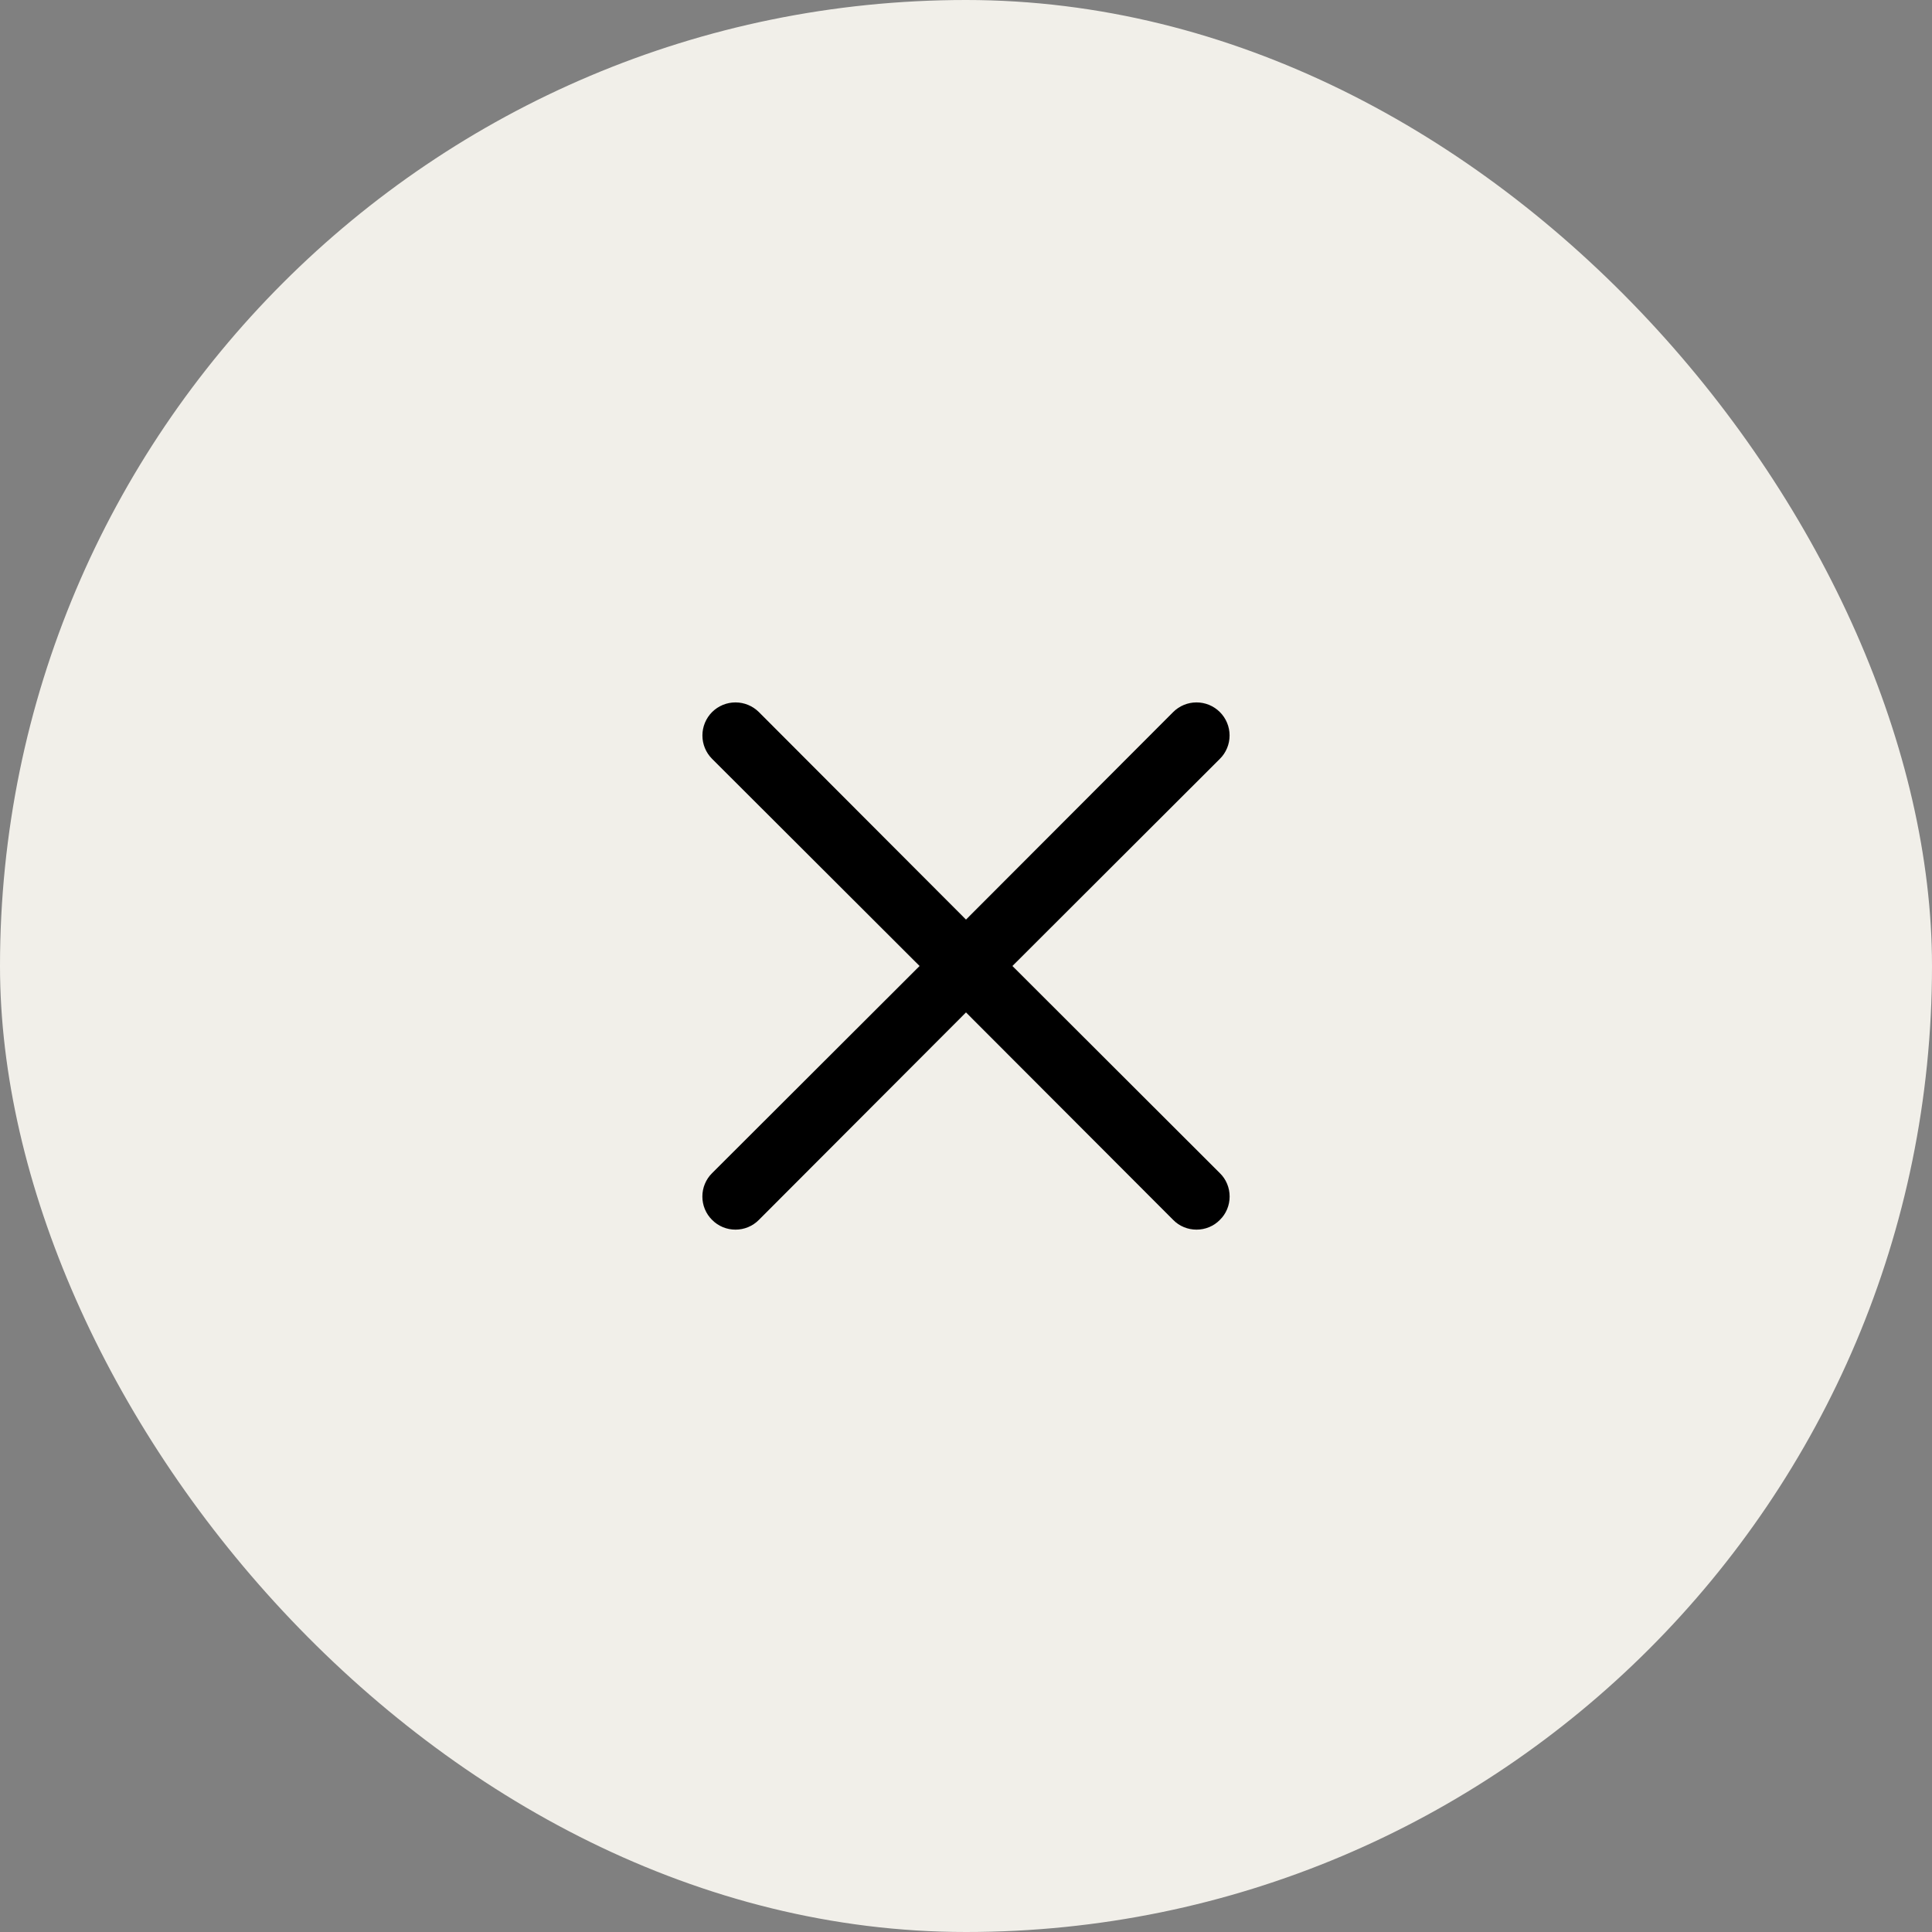
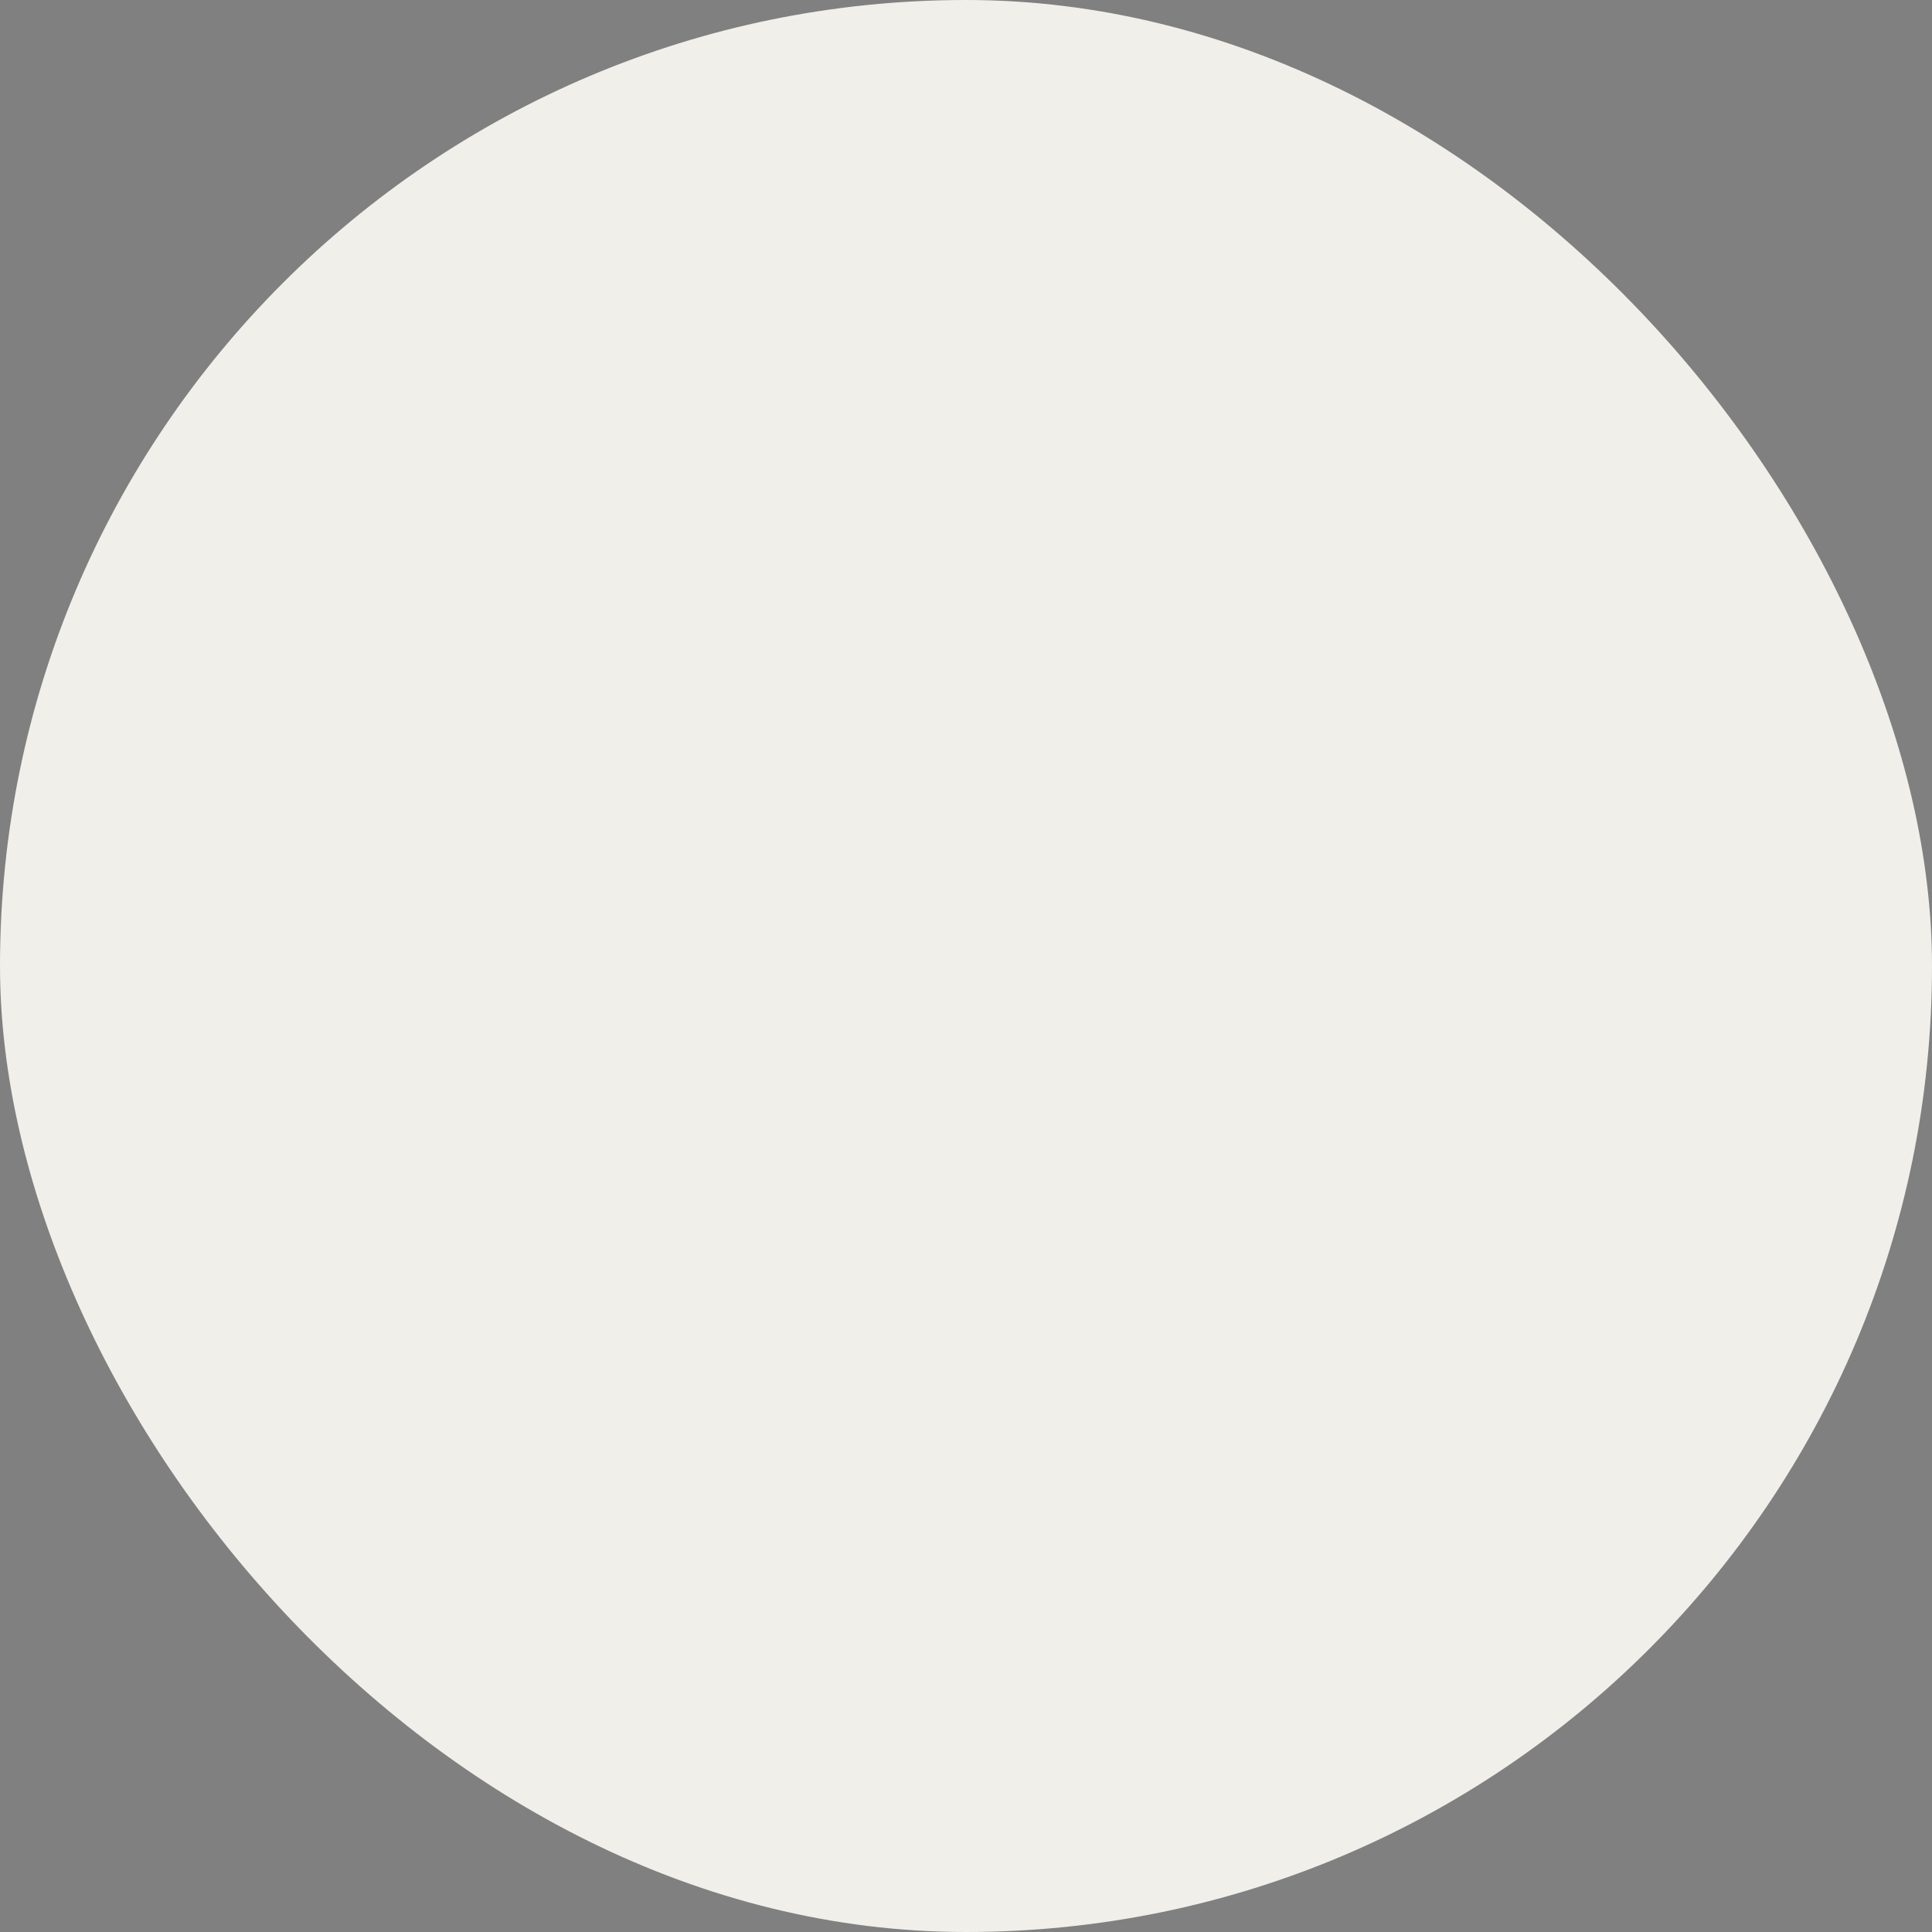
<svg xmlns="http://www.w3.org/2000/svg" xmlns:xlink="http://www.w3.org/1999/xlink" width="44px" height="44px" viewBox="0 0 44 44" version="1.1">
  <rect x="0" y="0" width="44" height="44" fill="#808080" stroke="none" />
  <title>Group 4</title>
  <defs>
    <rect id="path-1" x="0" y="0" width="18" height="18" />
  </defs>
  <g id="Page-1" stroke="none" stroke-width="1" fill="none" fill-rule="evenodd">
    <g id="Group-190" transform="translate(-911, -20)">
      <g id="Group-4" transform="translate(911, 20)">
        <rect id="Rectangle-3" fill="#F1EFE9" fill-rule="nonzero" x="0" y="0" width="44" height="44" rx="22" />
        <g id="icons" transform="translate(13, 13)">
          <mask id="mask-2" fill="white">
            <use xlink:href="#path-1" />
          </mask>
          <g id="Clip" fill-rule="nonzero" />
-           <path d="M10.057,9 L14.782,4.282 C14.924,4.141 15.003,3.95 15.003,3.75 C15.003,3.55 14.924,3.359 14.782,3.217 C14.641,3.076 14.45,2.997 14.25,2.997 C14.05,2.997 13.859,3.076 13.718,3.217 L9,7.943 L4.283,3.217 C4.141,3.076 3.95,2.997 3.75,2.997 C3.55,2.997 3.359,3.076 3.217,3.217 C3.076,3.359 2.997,3.55 2.997,3.75 C2.997,3.95 3.076,4.141 3.217,4.282 L7.943,9 L3.217,13.718 C3.147,13.787 3.091,13.87 3.053,13.962 C3.015,14.053 2.996,14.151 2.996,14.25 C2.996,14.349 3.015,14.447 3.053,14.538 C3.091,14.63 3.147,14.713 3.217,14.782 C3.287,14.853 3.37,14.909 3.462,14.947 C3.553,14.985 3.651,15.004 3.75,15.004 C3.849,15.004 3.947,14.985 4.038,14.947 C4.13,14.909 4.213,14.853 4.283,14.782 L9,10.057 L13.718,14.782 C13.787,14.853 13.87,14.909 13.962,14.947 C14.053,14.985 14.151,15.004 14.25,15.004 C14.349,15.004 14.447,14.985 14.538,14.947 C14.63,14.909 14.713,14.853 14.782,14.782 C14.853,14.713 14.909,14.63 14.947,14.538 C14.985,14.447 15.004,14.349 15.004,14.25 C15.004,14.151 14.985,14.053 14.947,13.962 C14.909,13.87 14.853,13.787 14.782,13.718 L10.057,9 Z" id="Vector" fill="#000000" fill-rule="nonzero" mask="url(#mask-2)" />
        </g>
      </g>
    </g>
  </g>
</svg>